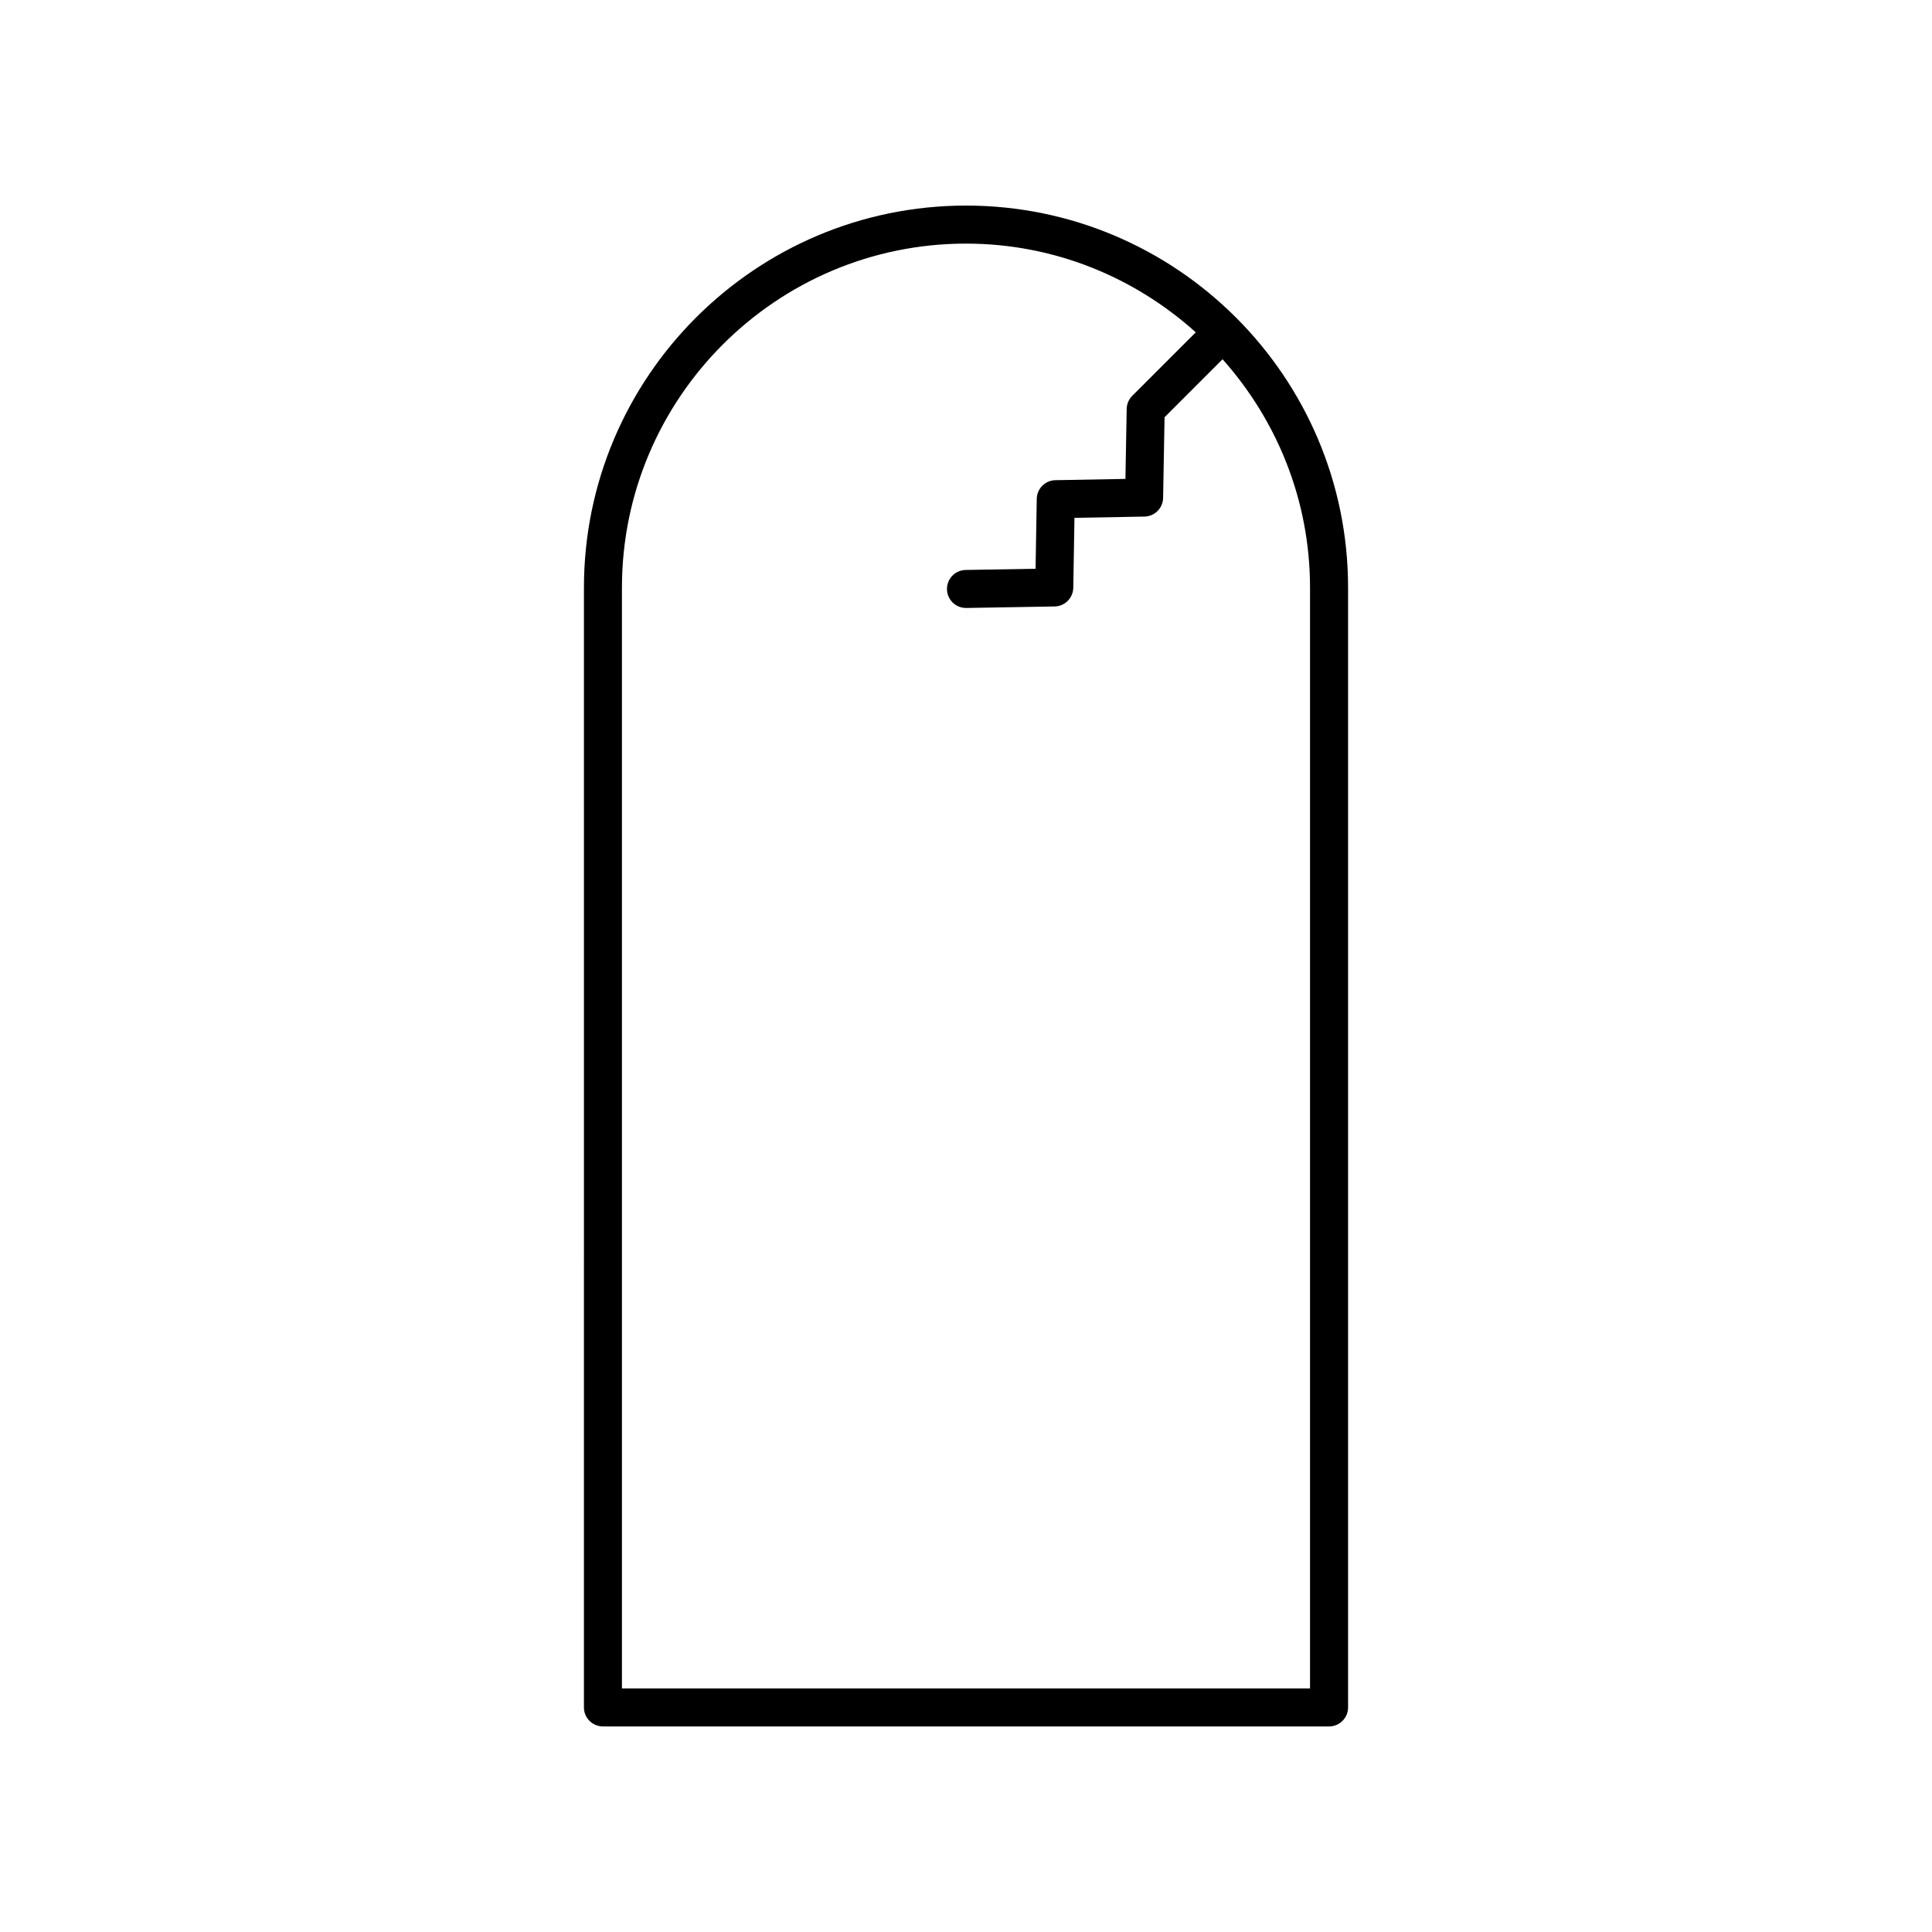
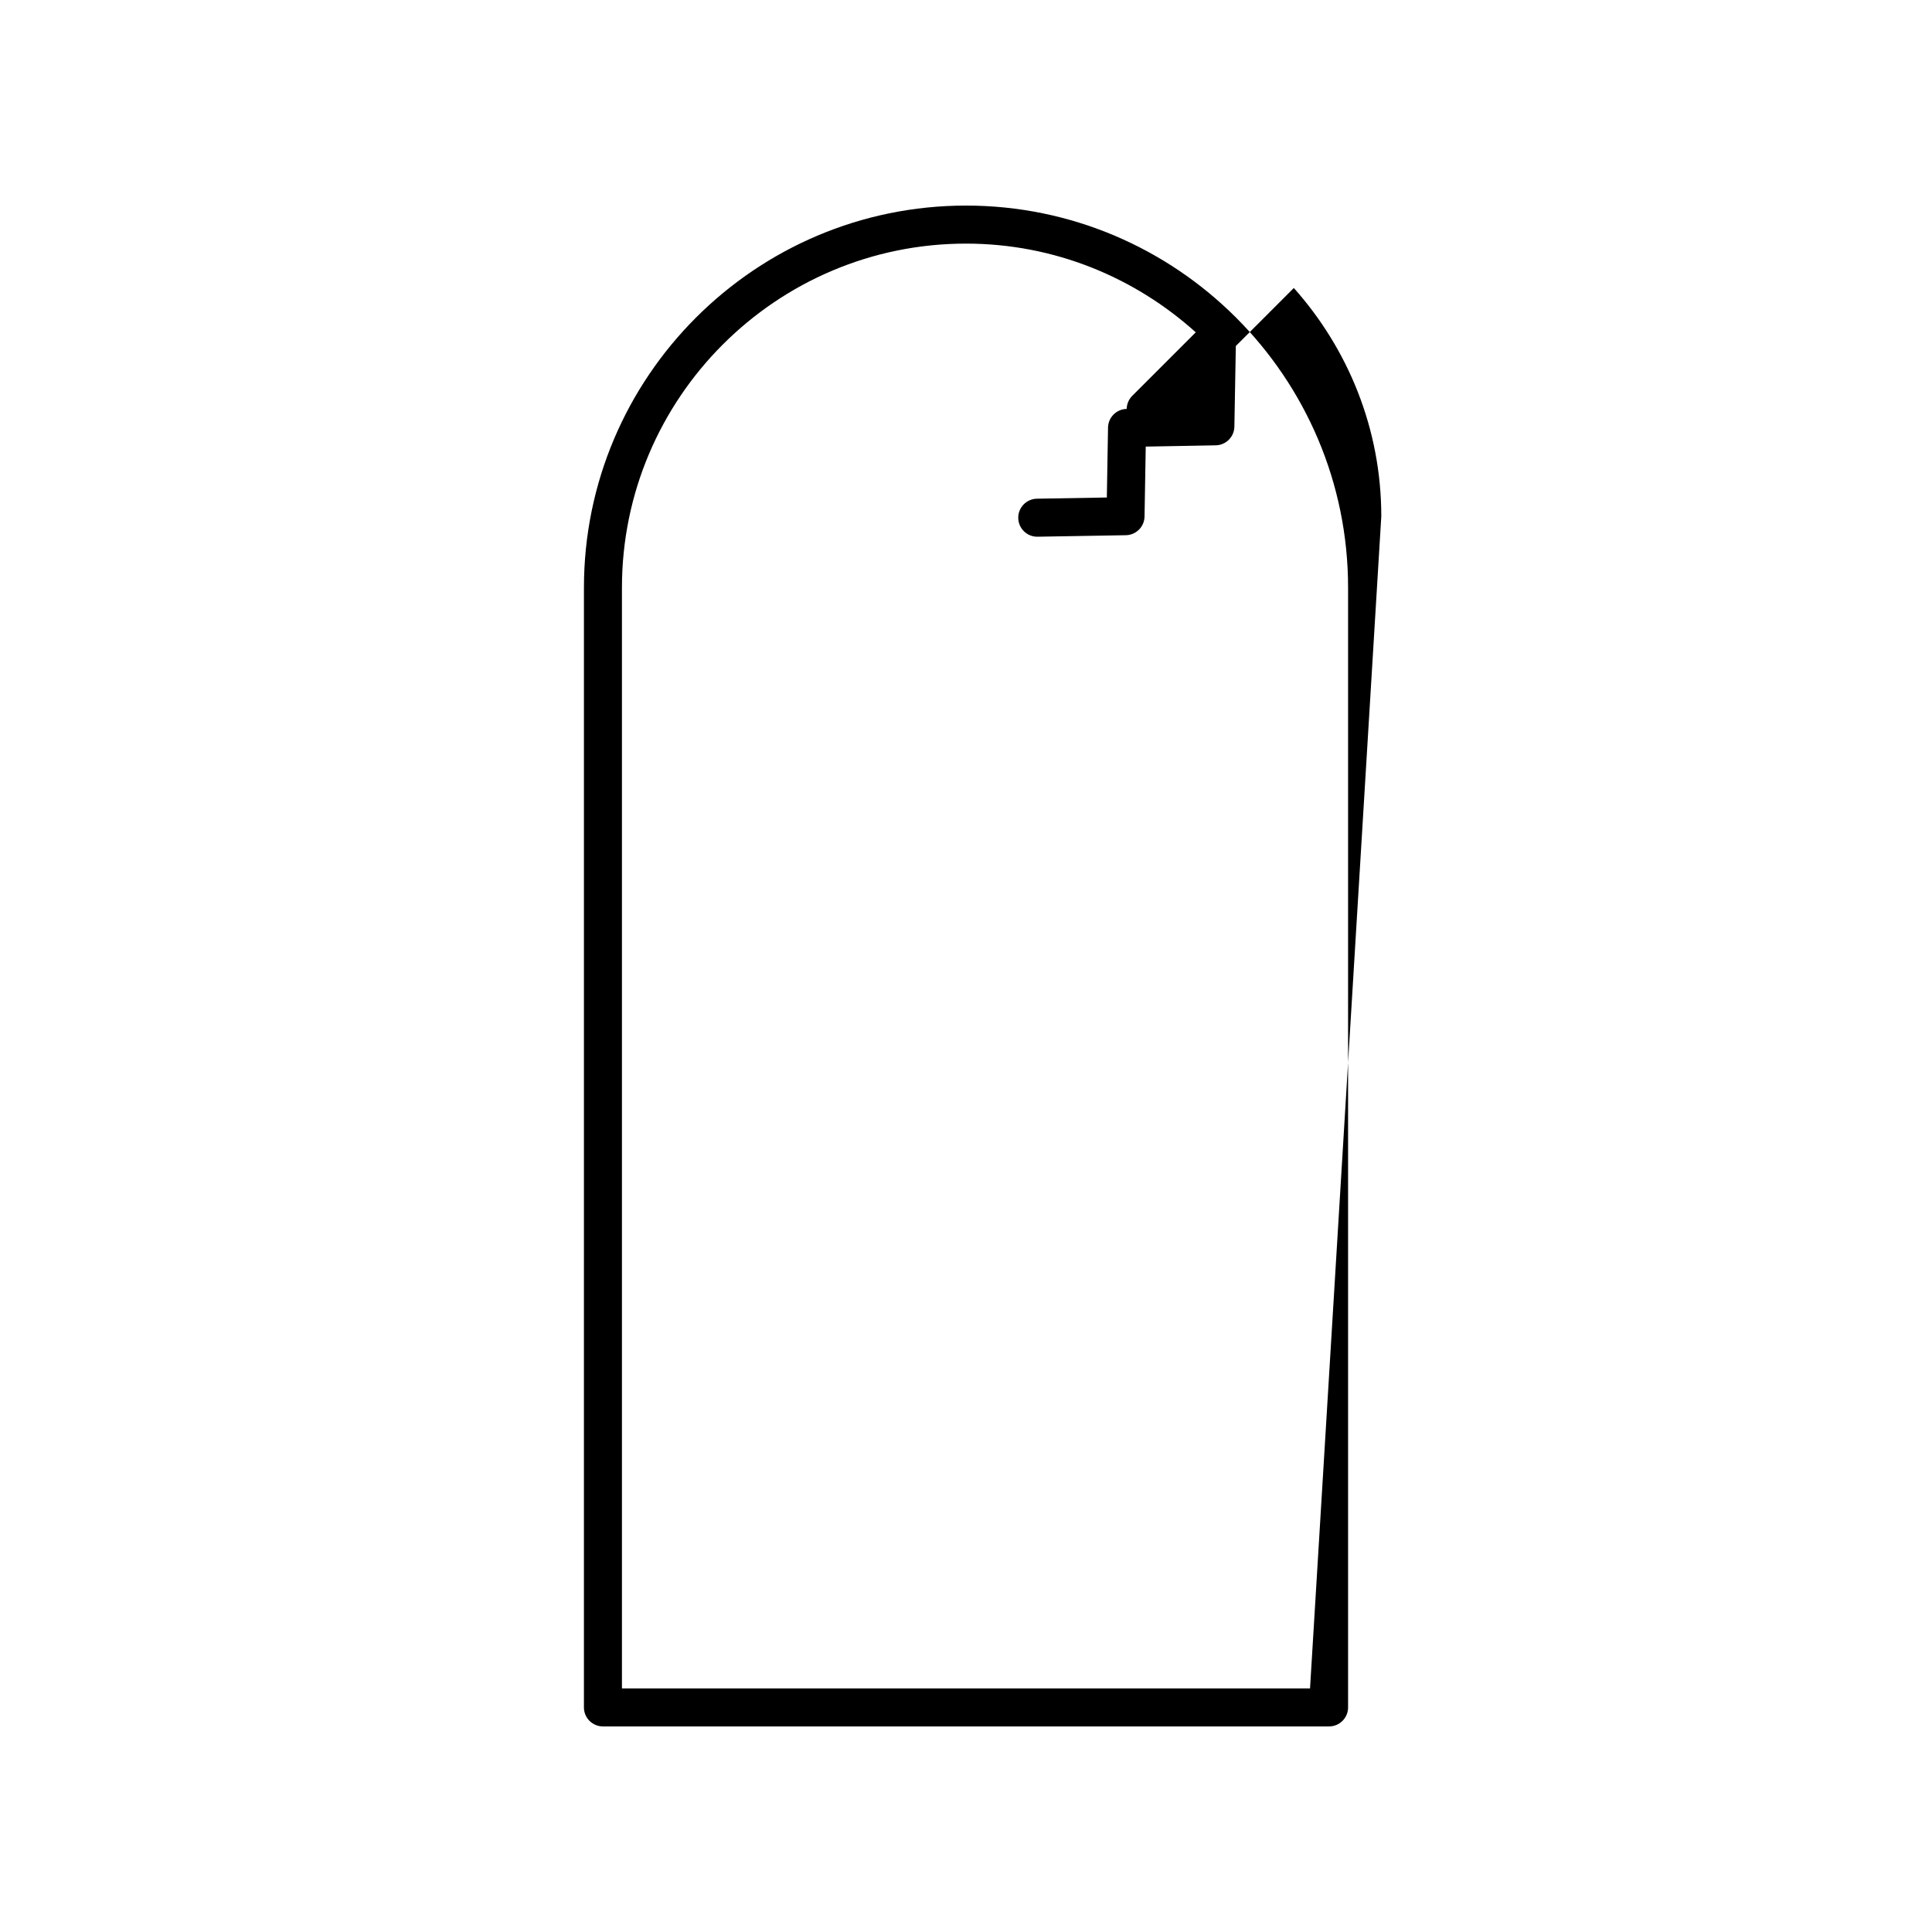
<svg xmlns="http://www.w3.org/2000/svg" fill="#000000" width="800px" height="800px" version="1.1" viewBox="144 144 512 512">
-   <path d="m400 198.48c-55.828 0-101.25 45.422-101.25 101.25l-0.004 296.75c0 2.785 2.254 5.039 5.039 5.039h192.43c2.781 0 5.039-2.254 5.039-5.039v-296.75c0-55.836-45.422-101.25-101.25-101.25zm91.172 392.97h-182.35v-291.71c0-50.281 40.898-91.18 91.176-91.18 23.414 0 44.727 8.949 60.891 23.508l-16.828 16.828c-0.922 0.922-1.453 2.164-1.477 3.473l-0.332 18.547-18.555 0.336c-2.715 0.051-4.898 2.238-4.945 4.949l-0.316 18.527-18.52 0.316c-2.789 0.051-5.004 2.34-4.957 5.121 0.047 2.754 2.293 4.953 5.035 4.953h0.09l23.391-0.398c2.715-0.051 4.906-2.238 4.953-4.949l0.316-18.535 18.547-0.336c2.711-0.051 4.898-2.238 4.945-4.949l0.383-21.371 15.371-15.375c14.363 16.121 23.18 37.289 23.18 60.531z" />
+   <path d="m400 198.48c-55.828 0-101.25 45.422-101.25 101.25l-0.004 296.75c0 2.785 2.254 5.039 5.039 5.039h192.43c2.781 0 5.039-2.254 5.039-5.039v-296.75c0-55.836-45.422-101.25-101.25-101.25zm91.172 392.97h-182.35v-291.71c0-50.281 40.898-91.18 91.176-91.18 23.414 0 44.727 8.949 60.891 23.508l-16.828 16.828c-0.922 0.922-1.453 2.164-1.477 3.473c-2.715 0.051-4.898 2.238-4.945 4.949l-0.316 18.527-18.52 0.316c-2.789 0.051-5.004 2.34-4.957 5.121 0.047 2.754 2.293 4.953 5.035 4.953h0.09l23.391-0.398c2.715-0.051 4.906-2.238 4.953-4.949l0.316-18.535 18.547-0.336c2.711-0.051 4.898-2.238 4.945-4.949l0.383-21.371 15.371-15.375c14.363 16.121 23.18 37.289 23.18 60.531z" />
</svg>